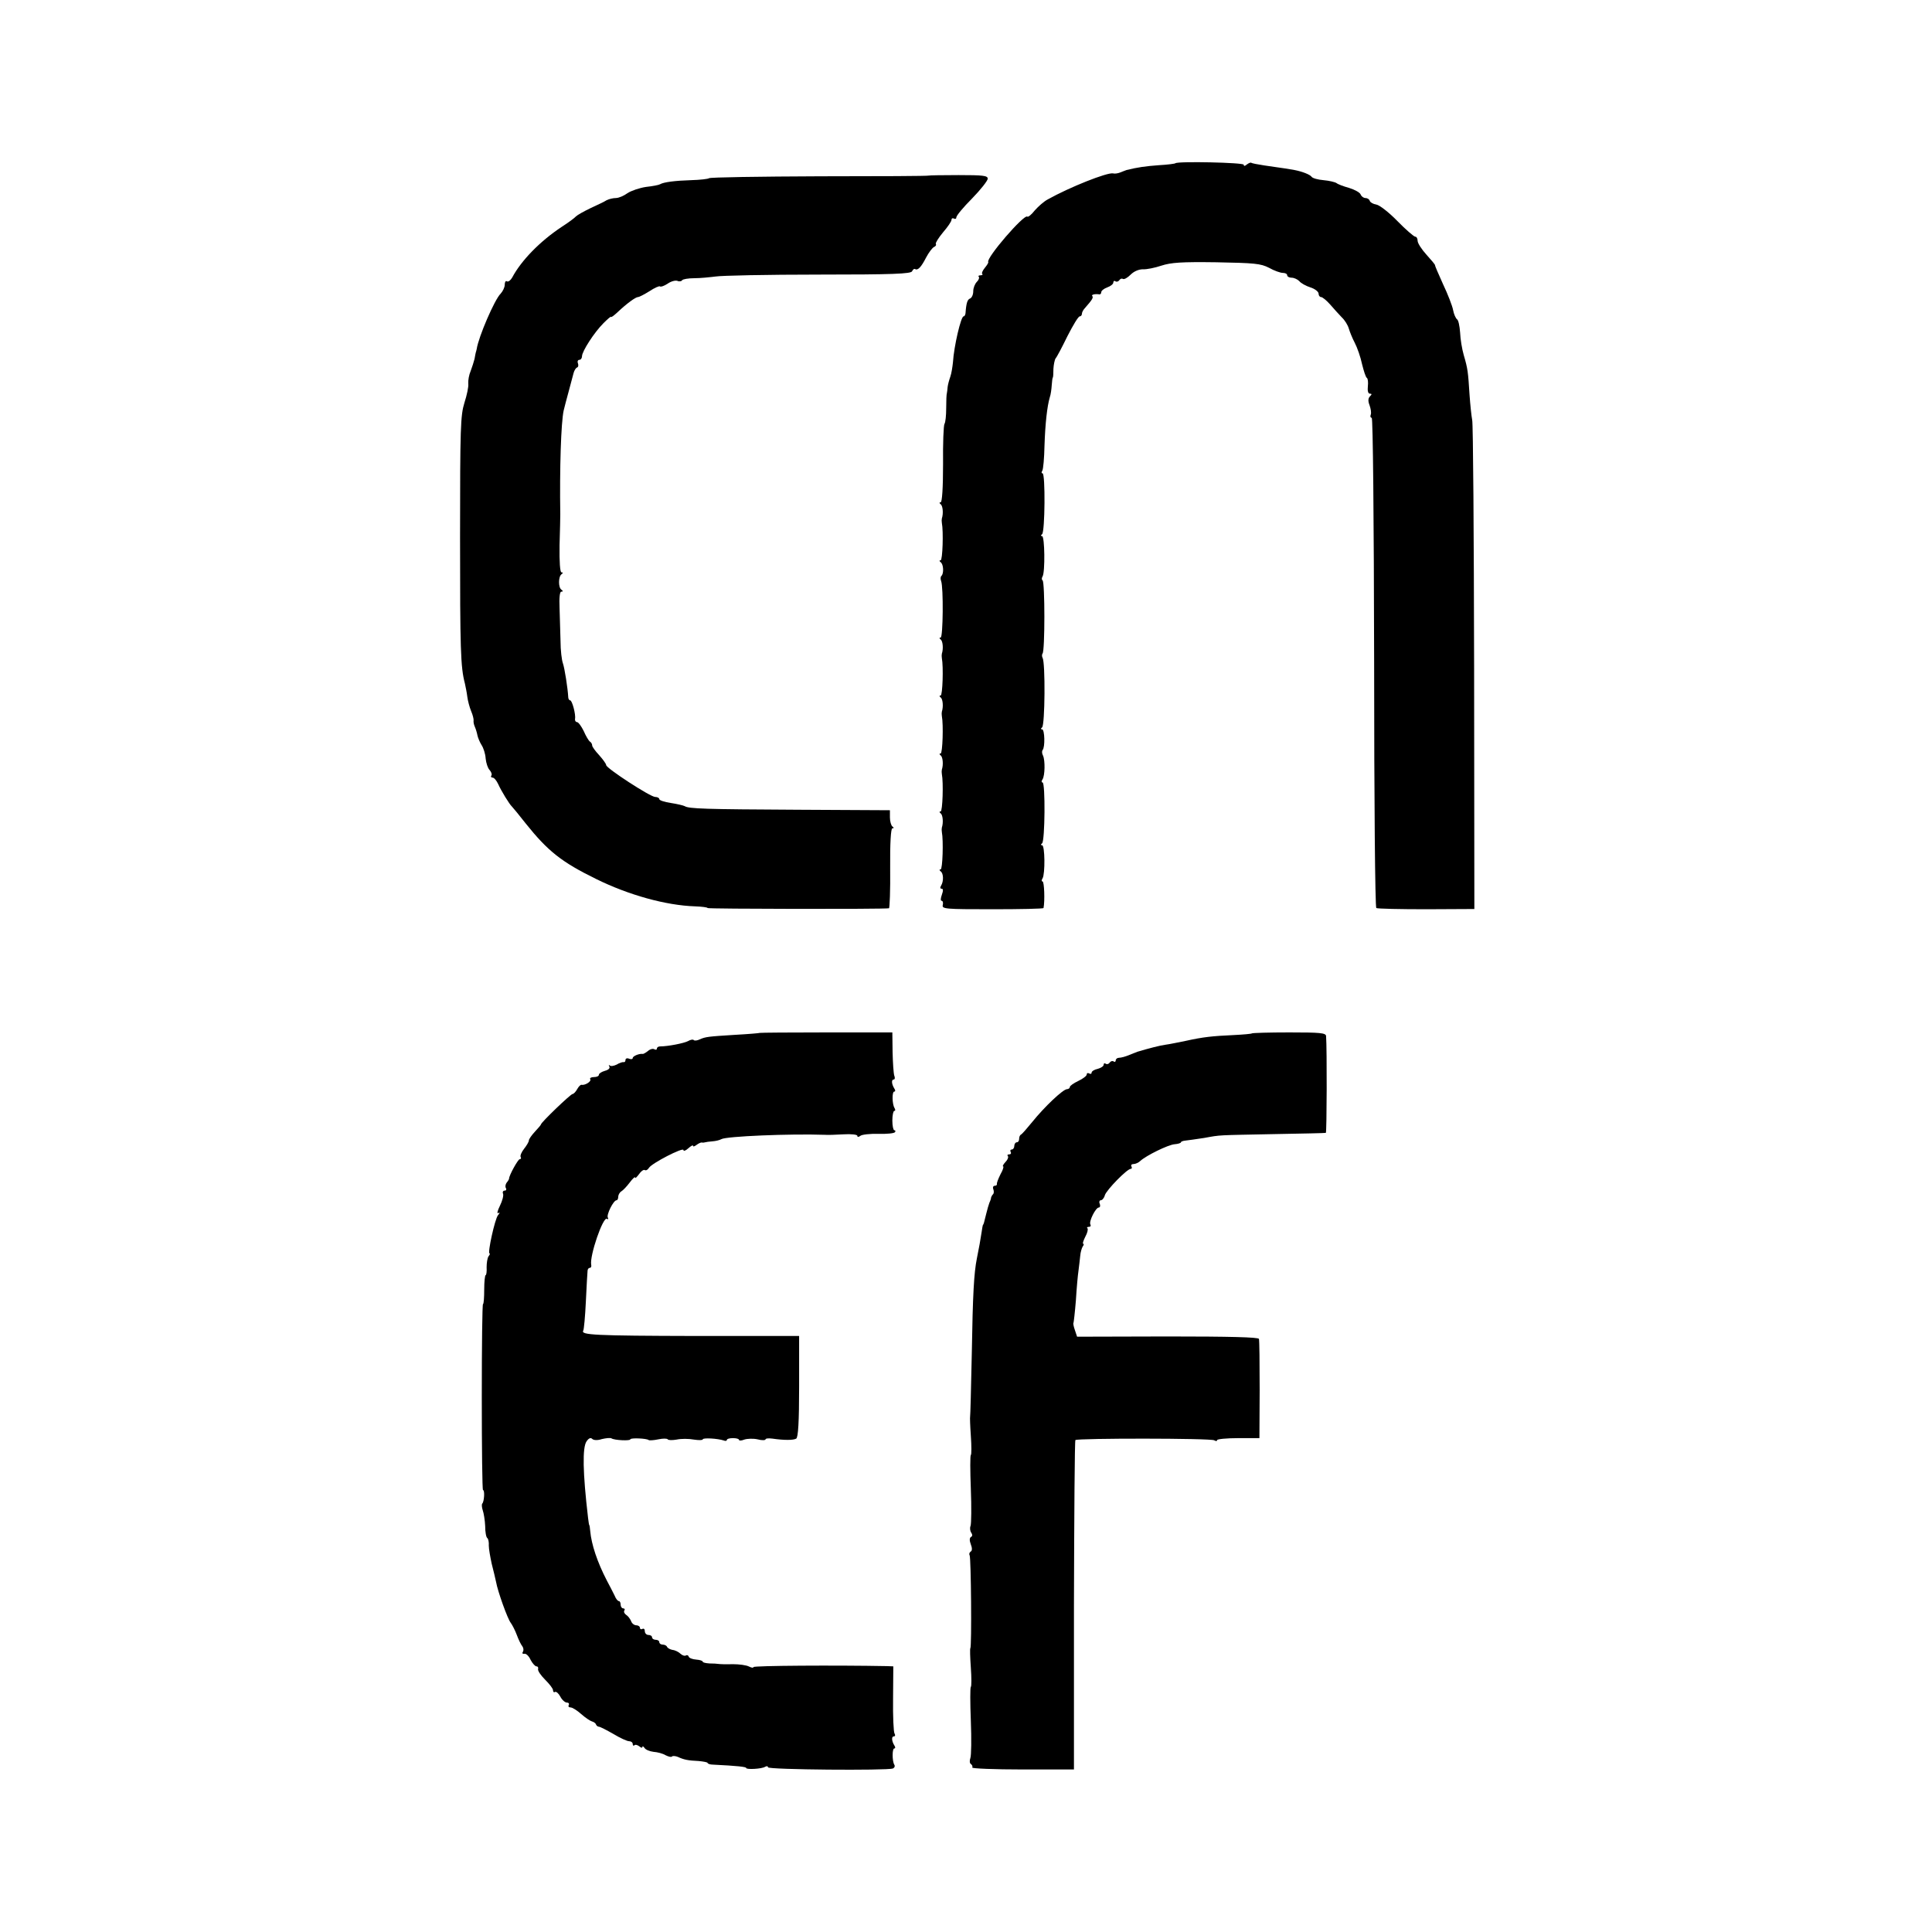
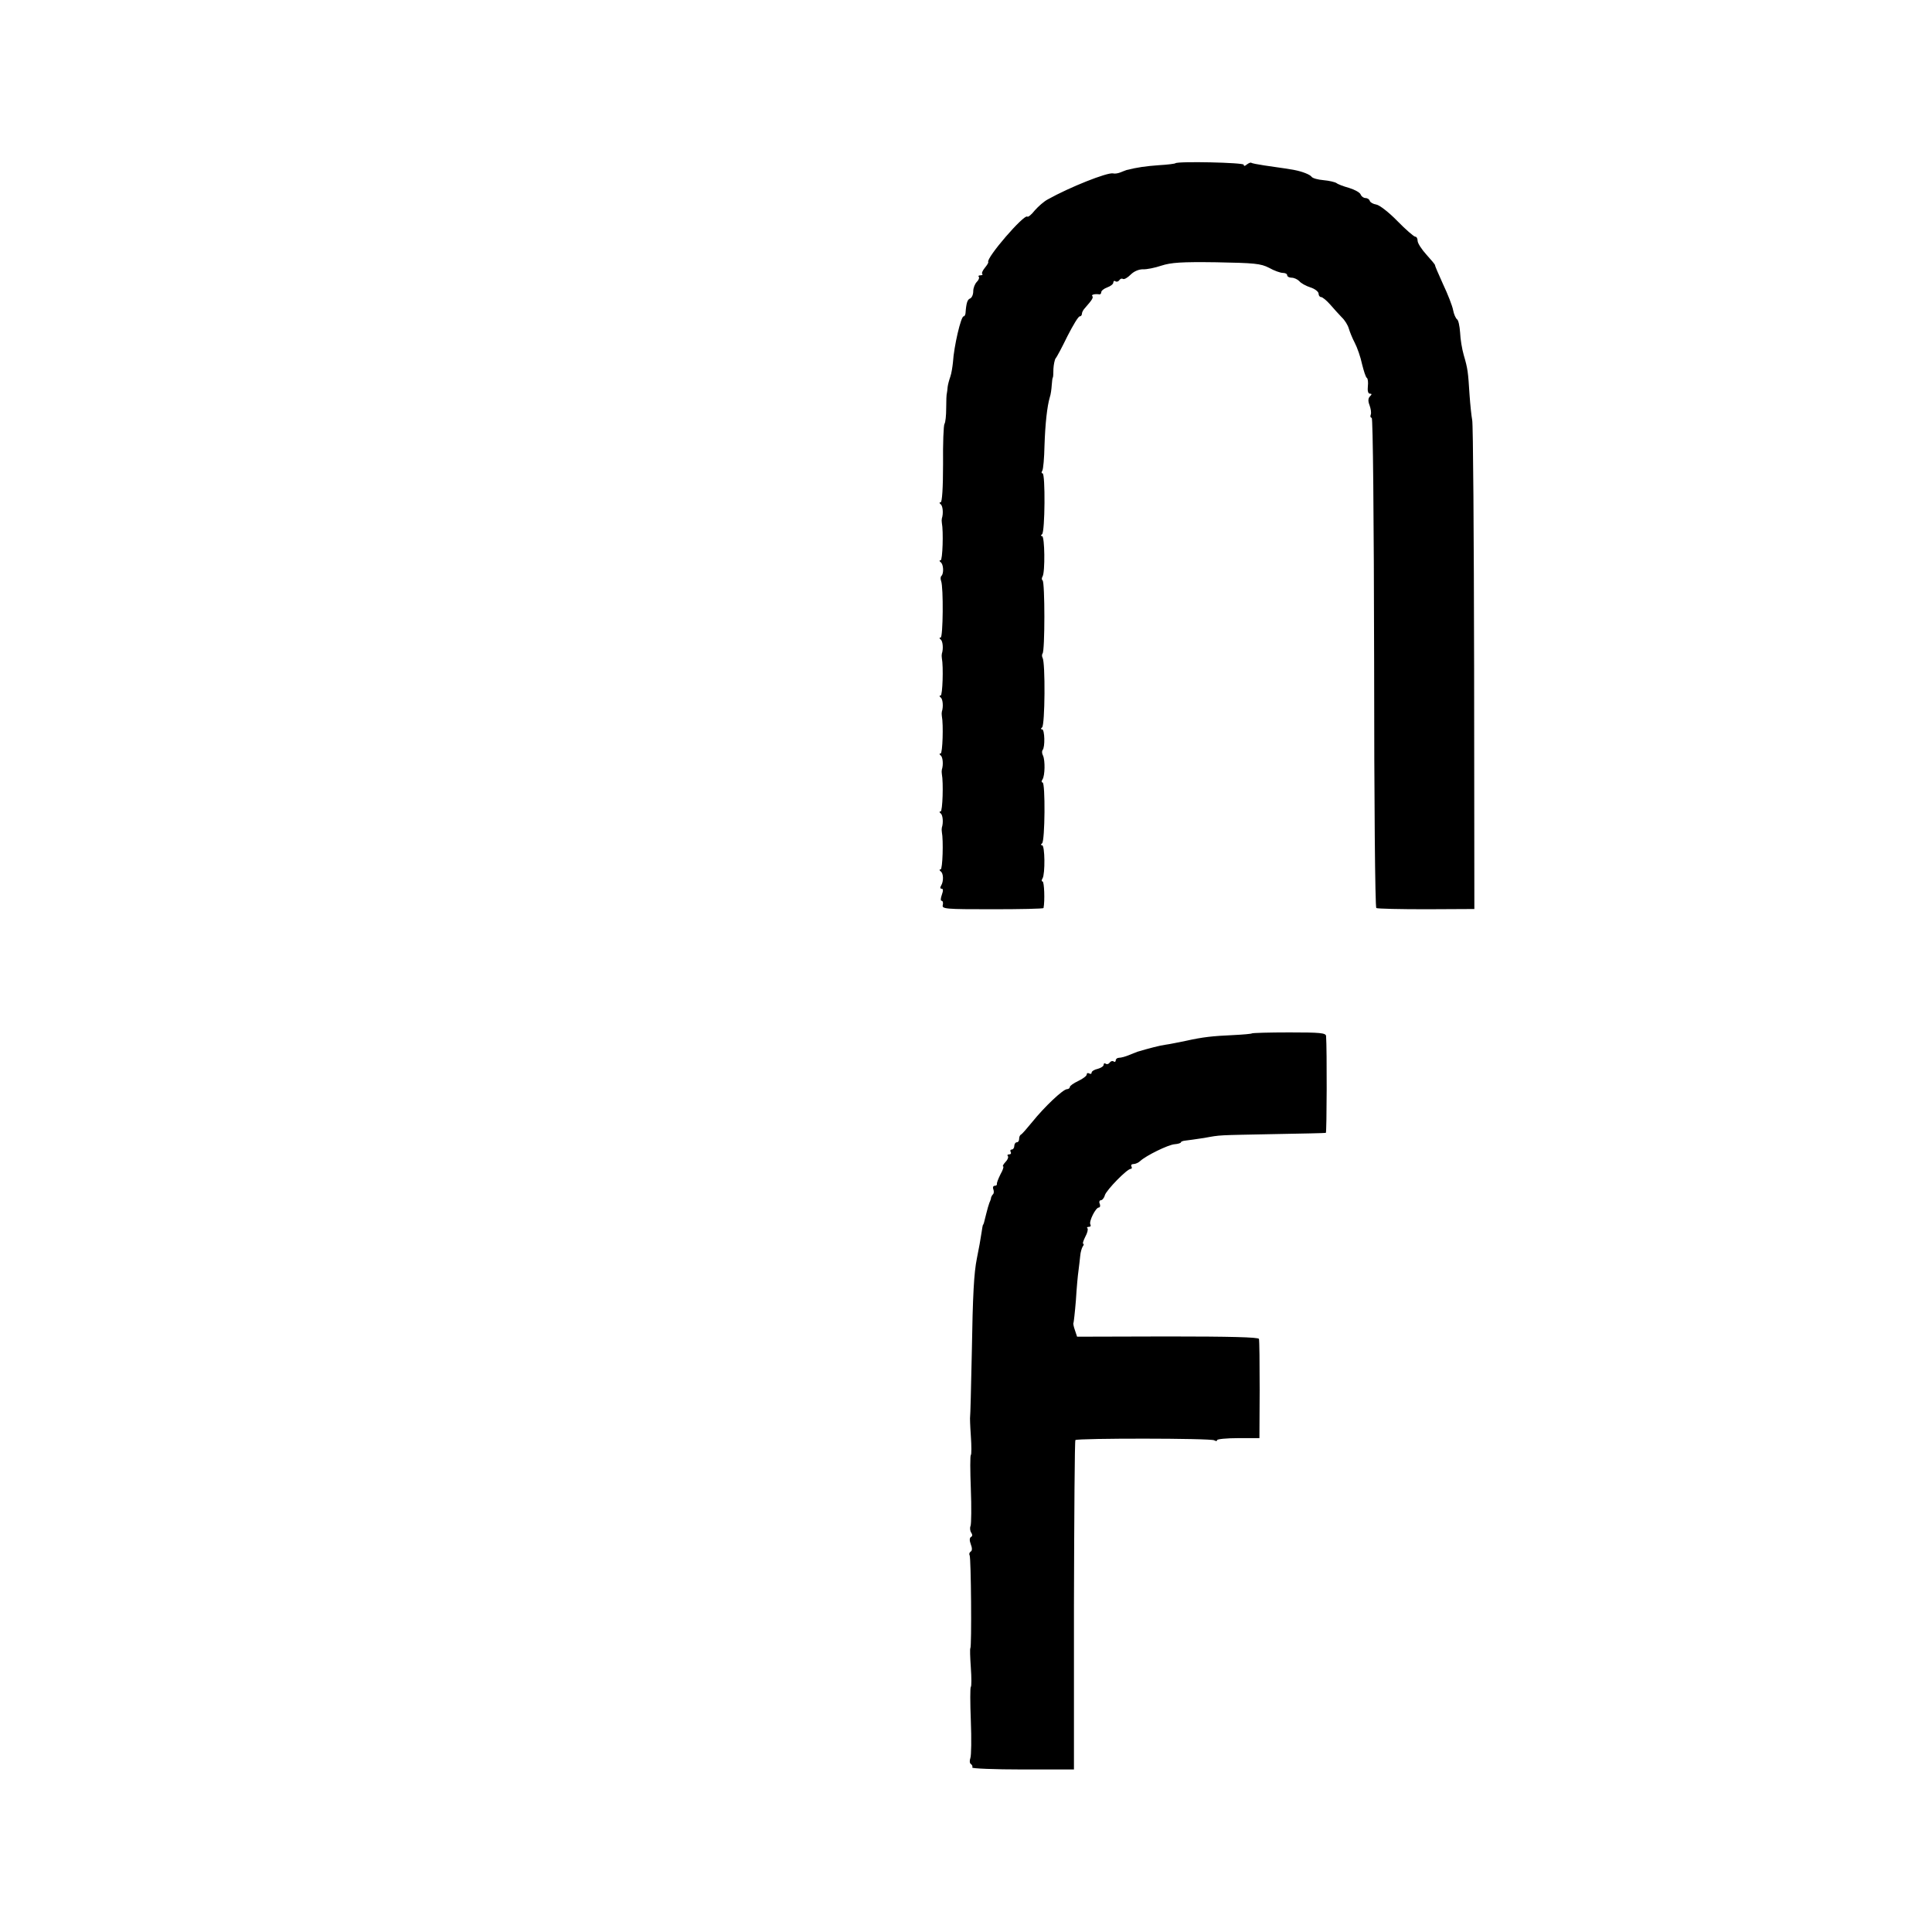
<svg xmlns="http://www.w3.org/2000/svg" version="1.0" width="800pt" height="800pt" viewBox="0 0 800 800" preserveAspectRatio="xMidYMid meet">
  <g transform="translate(0,800) scale(0.1,-0.1)" fill="#000000" stroke="none">
    <path d="M4867 7324 c-2 -2 -32 -6 -68 -8 -55 -4 -90 -9 -134 -20 -5 -2 -17 -6 -26 -10 -10 -4 -23 -6 -30 -4 -24 5 -180 -57 -271 -108 -15 -8 -38 -28 -53 -45 -14 -18 -28 -29 -31 -26 -13 12 -171 -171 -162 -188 2 -2 -5 -13 -14 -24 -9 -11 -14 -22 -11 -25 4 -3 0 -6 -7 -6 -7 0 -11 -3 -7 -6 3 -4 0 -13 -8 -21 -8 -8 -15 -25 -15 -39 0 -14 -6 -27 -13 -30 -11 -4 -16 -18 -19 -61 -1 -7 -4 -13 -8 -13 -11 0 -40 -124 -44 -190 -2 -19 -6 -46 -11 -60 -5 -14 -10 -33 -11 -42 -1 -10 -2 -21 -3 -25 -2 -5 -3 -33 -3 -63 0 -30 -3 -59 -7 -65 -4 -5 -7 -81 -6 -167 0 -99 -4 -158 -10 -158 -6 0 -6 -3 0 -8 9 -6 12 -38 5 -59 -1 -5 -1 -12 0 -18 7 -36 3 -155 -5 -155 -6 0 -6 -3 0 -8 12 -8 14 -47 3 -57 -4 -4 -4 -13 -1 -21 10 -26 8 -234 -2 -234 -6 0 -6 -3 0 -8 9 -6 12 -38 5 -59 -1 -5 -1 -12 0 -18 7 -36 3 -155 -5 -155 -6 0 -6 -3 0 -8 9 -6 12 -38 5 -59 -1 -5 -1 -12 0 -18 7 -36 3 -155 -5 -155 -6 0 -6 -3 0 -8 9 -6 12 -38 5 -59 -1 -5 -1 -12 0 -18 7 -36 3 -155 -5 -155 -6 0 -6 -3 0 -8 9 -6 12 -38 5 -59 -1 -5 -1 -12 0 -18 7 -36 3 -155 -5 -155 -6 0 -6 -3 0 -8 12 -8 13 -41 2 -59 -5 -8 -4 -13 2 -13 7 0 7 -8 1 -25 -5 -14 -6 -25 -1 -25 5 0 7 -8 5 -17 -5 -17 10 -18 205 -18 116 0 211 2 212 5 6 30 3 110 -4 110 -4 0 -5 6 0 13 11 18 10 137 -2 137 -6 0 -6 3 0 8 12 8 14 252 2 252 -5 0 -5 6 0 13 10 16 11 78 2 98 -5 9 -5 19 -2 23 11 11 9 86 -2 86 -6 0 -6 3 0 8 12 8 14 270 2 288 -3 6 -3 14 0 18 10 9 10 297 0 303 -4 2 -4 10 0 16 11 18 9 167 -2 167 -6 0 -6 3 0 8 12 8 14 252 2 252 -5 0 -5 5 -1 11 4 7 8 53 9 103 3 92 11 164 22 201 4 11 7 34 8 50 1 17 3 31 5 33 1 1 2 17 2 35 1 17 5 37 9 43 5 5 27 47 49 92 23 45 45 82 51 82 5 0 9 5 9 11 0 6 6 17 13 24 30 34 35 43 30 49 -6 6 12 10 30 7 4 0 7 4 7 9 0 6 11 15 25 20 14 5 25 14 25 20 0 6 4 9 9 5 5 -3 12 -1 16 5 4 6 10 8 15 5 5 -3 19 5 32 18 14 14 34 22 51 22 15 -1 49 6 76 15 40 13 83 16 227 14 158 -3 184 -5 219 -23 21 -12 47 -21 57 -21 10 0 18 -4 18 -10 0 -5 8 -10 19 -10 10 0 24 -7 31 -14 6 -8 27 -20 46 -26 19 -6 34 -18 34 -26 0 -8 5 -14 10 -14 6 0 23 -14 38 -31 15 -17 36 -41 48 -53 12 -11 25 -32 29 -46 4 -14 15 -41 25 -60 10 -19 24 -59 30 -88 7 -28 15 -54 20 -57 4 -2 6 -18 4 -35 -2 -18 1 -30 8 -30 9 0 9 -3 1 -11 -8 -8 -9 -19 -2 -37 5 -14 8 -31 5 -39 -3 -7 -1 -13 4 -13 5 0 9 -406 10 -1012 0 -577 4 -1014 9 -1018 5 -3 99 -5 208 -5 l198 1 -1 999 c-1 550 -4 1012 -8 1026 -3 15 -8 62 -11 105 -6 94 -7 106 -24 164 -7 24 -14 66 -15 93 -2 27 -7 52 -13 55 -5 4 -13 21 -16 38 -3 17 -22 66 -42 108 -19 42 -34 77 -33 78 1 2 -15 21 -35 43 -20 22 -37 48 -37 58 0 9 -4 17 -10 17 -5 0 -39 29 -74 65 -35 36 -74 66 -87 68 -13 2 -25 9 -27 15 -2 7 -10 12 -18 12 -8 0 -17 7 -20 15 -3 8 -25 20 -48 27 -22 6 -46 15 -52 20 -6 4 -30 10 -54 12 -23 2 -45 8 -49 14 -6 9 -39 22 -71 28 -16 3 -46 8 -125 19 -27 4 -52 9 -54 11 -2 2 -10 -1 -18 -7 -8 -7 -13 -8 -13 -1 0 9 -274 15 -283 6z" />
-     <path d="M3846 7273 c-1 -2 -205 -3 -453 -3 -248 -1 -454 -4 -457 -8 -4 -3 -37 -7 -74 -8 -66 -2 -114 -8 -129 -17 -5 -3 -30 -8 -58 -11 -27 -4 -62 -16 -77 -26 -15 -11 -36 -20 -48 -20 -11 0 -28 -4 -38 -9 -9 -6 -39 -20 -67 -33 -27 -13 -54 -28 -60 -34 -5 -6 -32 -26 -60 -44 -89 -59 -167 -139 -204 -209 -7 -12 -16 -19 -22 -16 -5 4 -9 -3 -9 -14 0 -11 -8 -27 -17 -37 -25 -24 -92 -180 -99 -229 -1 -5 -3 -12 -4 -15 -1 -3 -3 -15 -5 -26 -3 -12 -10 -34 -16 -50 -7 -16 -11 -39 -10 -52 2 -13 -6 -49 -16 -80 -16 -52 -18 -100 -18 -557 0 -463 2 -537 20 -605 3 -14 8 -38 10 -55 2 -16 9 -43 16 -60 7 -16 11 -34 10 -39 -1 -5 1 -16 5 -25 4 -9 9 -25 11 -36 2 -10 10 -29 17 -40 8 -12 16 -37 17 -56 2 -19 9 -40 16 -47 7 -8 11 -18 8 -23 -4 -5 -1 -9 5 -9 6 0 16 -12 23 -27 12 -27 46 -83 57 -93 3 -3 29 -34 57 -70 92 -115 149 -160 292 -230 134 -66 288 -109 409 -113 28 -1 52 -4 52 -7 0 -4 729 -5 751 -1 3 0 6 75 5 166 -1 104 3 165 9 165 7 0 7 3 0 8 -5 4 -10 21 -10 37 l0 30 -380 2 c-386 2 -453 4 -470 15 -6 3 -31 9 -57 13 -27 4 -48 11 -48 16 0 5 -8 9 -17 9 -20 0 -203 119 -203 132 0 5 -13 23 -29 41 -16 17 -30 36 -29 41 0 5 -4 12 -9 15 -5 3 -17 23 -26 44 -10 20 -22 37 -28 37 -5 0 -9 6 -8 13 4 18 -12 77 -20 77 -4 0 -8 6 -8 13 -2 37 -15 120 -22 140 -5 13 -10 55 -10 93 -1 38 -3 99 -4 137 -2 42 1 67 7 67 8 0 8 3 1 8 -14 9 -13 55 0 64 7 5 7 8 0 8 -6 0 -9 43 -8 112 2 62 3 120 3 128 -3 189 3 380 14 430 3 14 13 50 21 80 8 30 17 64 20 75 3 11 9 21 14 23 6 2 7 10 4 18 -3 8 0 14 6 14 6 0 11 7 11 15 0 20 50 98 89 137 17 17 31 29 31 26 0 -4 13 6 28 20 37 35 74 62 84 62 5 0 26 11 47 24 21 14 41 23 44 20 3 -3 17 2 31 11 14 10 32 15 41 12 8 -4 17 -2 20 3 3 4 25 8 50 8 25 0 64 4 88 7 23 4 214 8 425 8 309 0 385 3 389 14 3 7 8 11 12 9 11 -7 25 7 46 48 11 21 26 40 32 43 7 3 11 8 8 13 -2 4 11 25 30 48 19 22 35 45 35 52 0 6 5 8 10 5 6 -3 10 -1 10 5 0 7 29 42 65 78 36 37 65 74 65 82 0 13 -20 15 -121 15 -66 0 -122 -1 -123 -2z" />
-     <path d="M3146 3723 c-1 -1 -47 -5 -102 -8 -112 -7 -122 -8 -147 -19 -10 -5 -21 -6 -24 -3 -3 4 -14 2 -24 -4 -17 -9 -84 -22 -116 -22 -7 0 -13 -4 -13 -9 0 -5 -5 -6 -10 -3 -6 4 -18 1 -27 -7 -9 -7 -19 -13 -22 -12 -14 2 -41 -9 -41 -17 0 -5 -7 -6 -15 -3 -8 4 -15 1 -15 -5 0 -6 -3 -10 -7 -9 -5 1 -18 -3 -29 -10 -12 -6 -25 -8 -29 -4 -5 4 -5 2 -2 -4 4 -7 -3 -14 -18 -18 -14 -4 -25 -11 -25 -16 0 -6 -9 -10 -21 -10 -11 0 -18 -4 -15 -9 6 -9 -22 -26 -36 -23 -4 1 -12 -7 -18 -18 -6 -11 -15 -20 -19 -20 -8 0 -131 -118 -131 -126 0 -2 -11 -15 -25 -30 -14 -15 -25 -31 -25 -36 0 -6 -9 -21 -20 -35 -11 -14 -17 -29 -14 -34 3 -5 1 -9 -4 -9 -7 0 -44 -67 -44 -80 0 -3 -4 -10 -10 -17 -5 -7 -7 -17 -3 -23 3 -5 1 -10 -5 -10 -7 0 -10 -6 -7 -13 3 -7 -3 -30 -13 -50 -10 -20 -13 -34 -7 -30 8 4 7 1 -1 -9 -13 -16 -44 -158 -35 -158 3 0 1 -6 -4 -12 -5 -7 -8 -28 -8 -45 1 -18 -1 -33 -4 -33 -3 0 -6 -27 -6 -60 0 -33 -2 -60 -5 -60 -3 0 -5 -173 -5 -385 0 -212 2 -385 5 -385 8 0 5 -48 -3 -56 -3 -3 -2 -16 2 -28 4 -11 9 -41 10 -65 0 -25 4 -47 9 -50 4 -3 7 -17 6 -31 0 -14 6 -47 12 -75 7 -27 15 -61 18 -75 7 -40 48 -154 61 -170 6 -8 18 -31 25 -50 7 -19 17 -40 23 -47 5 -7 6 -17 2 -23 -4 -6 -1 -9 6 -8 7 2 19 -9 26 -25 8 -15 19 -27 24 -27 6 0 9 -5 7 -11 -2 -7 11 -26 29 -44 18 -18 33 -37 33 -44 0 -7 4 -10 8 -7 5 3 15 -6 22 -19 7 -14 20 -25 27 -25 8 0 11 -5 8 -10 -3 -6 0 -10 7 -10 8 0 27 -12 44 -27 18 -16 38 -29 45 -31 8 -2 16 -8 17 -13 2 -5 8 -9 12 -9 5 0 32 -14 60 -30 28 -17 57 -30 65 -30 8 0 15 -5 15 -12 0 -6 3 -8 7 -5 3 4 12 2 20 -4 7 -6 13 -8 13 -3 0 5 4 3 9 -4 4 -7 21 -14 37 -16 16 -1 39 -7 50 -14 12 -6 24 -9 27 -5 3 3 14 2 24 -2 26 -12 43 -15 86 -17 20 -2 37 -5 37 -8 0 -3 10 -7 23 -7 101 -5 137 -9 137 -14 0 -7 64 -4 78 5 7 4 12 3 12 -2 0 -10 493 -14 517 -5 7 3 10 10 6 16 -9 15 -9 67 0 67 5 0 5 6 0 13 -11 18 -12 37 -2 37 6 0 7 5 3 12 -4 6 -7 71 -6 145 l1 133 -27 1 c-212 4 -552 2 -552 -4 0 -4 -8 -3 -18 2 -11 6 -41 10 -68 10 -27 -1 -53 0 -59 1 -5 1 -22 2 -37 2 -16 1 -28 4 -28 7 0 4 -12 8 -27 9 -16 1 -30 7 -31 12 -2 6 -7 8 -12 5 -5 -3 -14 0 -22 7 -7 7 -22 15 -33 16 -11 2 -21 8 -23 13 -2 5 -10 9 -18 9 -8 0 -14 5 -14 10 0 6 -7 10 -15 10 -8 0 -15 5 -15 10 0 6 -7 10 -15 10 -8 0 -15 7 -15 16 0 8 -4 12 -10 9 -5 -3 -10 -1 -10 4 0 6 -7 11 -15 11 -9 0 -19 8 -22 18 -4 9 -13 21 -20 25 -7 5 -11 12 -8 18 4 5 1 9 -4 9 -6 0 -11 7 -11 15 0 8 -3 15 -7 15 -5 0 -13 10 -18 23 -6 12 -20 40 -32 62 -40 77 -64 150 -69 205 -1 14 -3 25 -4 25 -1 0 -3 14 -5 30 -22 187 -24 292 -6 317 9 13 17 16 23 10 6 -6 22 -7 40 -1 17 4 35 6 40 3 12 -8 78 -11 78 -4 0 7 69 4 76 -3 3 -2 21 -1 40 3 19 4 36 4 39 0 3 -4 19 -4 37 -1 18 4 50 4 71 0 20 -3 37 -3 37 1 0 7 61 4 88 -5 6 -3 12 -1 12 3 0 4 11 7 25 7 14 0 25 -3 25 -7 0 -4 10 -4 22 1 12 4 37 5 55 1 18 -5 33 -4 33 0 0 4 12 5 28 3 49 -7 87 -7 99 0 8 5 12 69 12 216 l0 209 -430 0 c-415 1 -475 4 -464 22 3 4 8 59 11 122 3 62 6 119 7 126 0 6 4 12 9 12 5 0 8 6 6 13 -7 37 49 200 65 190 6 -3 7 -1 4 5 -7 11 23 72 36 72 4 0 7 7 7 15 0 7 6 18 13 22 7 4 23 21 35 37 12 16 22 25 22 20 0 -5 7 2 16 14 8 12 19 20 24 17 5 -3 12 1 17 9 11 19 143 87 143 74 0 -6 9 -3 20 7 11 10 20 15 20 10 0 -4 6 -2 14 4 8 6 18 11 22 10 5 -1 11 0 14 1 3 1 16 3 30 4 14 1 30 5 37 9 20 12 285 23 428 18 11 -1 46 0 78 2 31 2 57 -1 57 -6 0 -6 5 -6 13 0 6 5 40 9 75 8 34 -1 65 2 68 7 3 4 2 8 -3 8 -4 0 -8 18 -8 40 0 22 4 40 8 40 5 0 5 5 1 12 -10 16 -11 68 -1 68 5 0 5 6 0 13 -11 18 -13 37 -2 37 4 0 6 7 2 16 -3 9 -6 53 -7 98 l-1 81 -273 0 c-150 0 -274 -1 -276 -2z" />
    <path d="M5184 3721 c-2 -2 -36 -5 -76 -7 -88 -4 -126 -8 -198 -24 -30 -6 -68 -14 -84 -16 -23 -3 -69 -15 -116 -29 -3 -1 -18 -7 -33 -13 -16 -7 -35 -12 -43 -12 -8 0 -14 -5 -14 -11 0 -5 -4 -8 -9 -4 -5 3 -12 1 -16 -5 -4 -6 -11 -8 -16 -5 -5 4 -9 2 -9 -4 0 -6 -11 -13 -25 -17 -14 -3 -25 -10 -25 -16 0 -5 -4 -6 -10 -3 -5 3 -10 2 -10 -4 0 -6 -16 -18 -35 -27 -19 -9 -35 -20 -35 -25 0 -5 -6 -9 -12 -9 -17 -1 -93 -73 -143 -135 -22 -27 -43 -51 -47 -53 -5 -2 -8 -10 -8 -18 0 -8 -4 -14 -10 -14 -5 0 -10 -7 -10 -15 0 -8 -5 -15 -11 -15 -5 0 -7 -4 -4 -10 3 -5 1 -10 -6 -10 -7 0 -9 -3 -6 -7 4 -3 0 -15 -10 -25 -9 -10 -13 -18 -9 -18 3 0 -1 -15 -11 -32 -9 -18 -16 -36 -15 -40 1 -5 -3 -8 -9 -8 -6 0 -9 -6 -6 -14 3 -8 3 -17 -1 -21 -4 -4 -7 -10 -8 -13 0 -4 -3 -14 -7 -22 -3 -8 -9 -28 -13 -45 -10 -41 -11 -45 -14 -47 -1 -2 -3 -14 -5 -28 -4 -28 -12 -72 -20 -111 -12 -60 -17 -147 -21 -393 -3 -143 -6 -261 -7 -262 -1 -1 0 -37 3 -79 3 -42 3 -78 0 -80 -3 -2 -3 -64 0 -140 3 -75 2 -144 -1 -153 -4 -9 -2 -22 3 -29 5 -7 5 -14 -1 -17 -7 -4 -7 -15 -1 -31 6 -15 6 -27 -1 -30 -5 -4 -7 -10 -4 -15 6 -9 9 -380 3 -385 -2 -2 -1 -38 2 -80 3 -42 3 -78 0 -80 -3 -2 -3 -65 0 -140 3 -75 2 -145 -2 -155 -4 -11 -3 -22 3 -25 5 -4 7 -10 5 -14 -3 -4 91 -8 208 -8 l213 0 0 679 c1 374 3 682 6 685 9 8 561 8 575 -1 6 -4 12 -4 12 1 0 4 39 8 87 8 l88 0 1 200 c0 110 -1 205 -3 211 -3 7 -120 10 -378 10 l-375 -1 -9 27 c-5 14 -8 28 -6 30 1 1 6 44 10 93 3 50 8 106 11 125 2 19 6 46 7 60 1 14 6 31 10 38 5 6 6 12 2 12 -3 0 1 13 9 29 9 16 12 31 9 35 -4 3 -1 6 6 6 7 0 9 4 6 10 -7 12 22 70 35 70 5 0 7 7 4 15 -4 8 -1 15 4 15 6 0 14 9 17 21 7 22 92 109 107 109 5 0 6 5 3 10 -3 6 1 10 9 10 8 0 21 6 28 13 24 22 115 67 142 69 14 1 26 5 26 8 0 3 8 6 18 7 10 1 45 6 78 11 72 13 49 11 294 16 113 2 207 4 210 5 4 1 5 347 1 401 -1 13 -25 15 -152 15 -83 0 -152 -2 -155 -4z" />
  </g>
</svg>